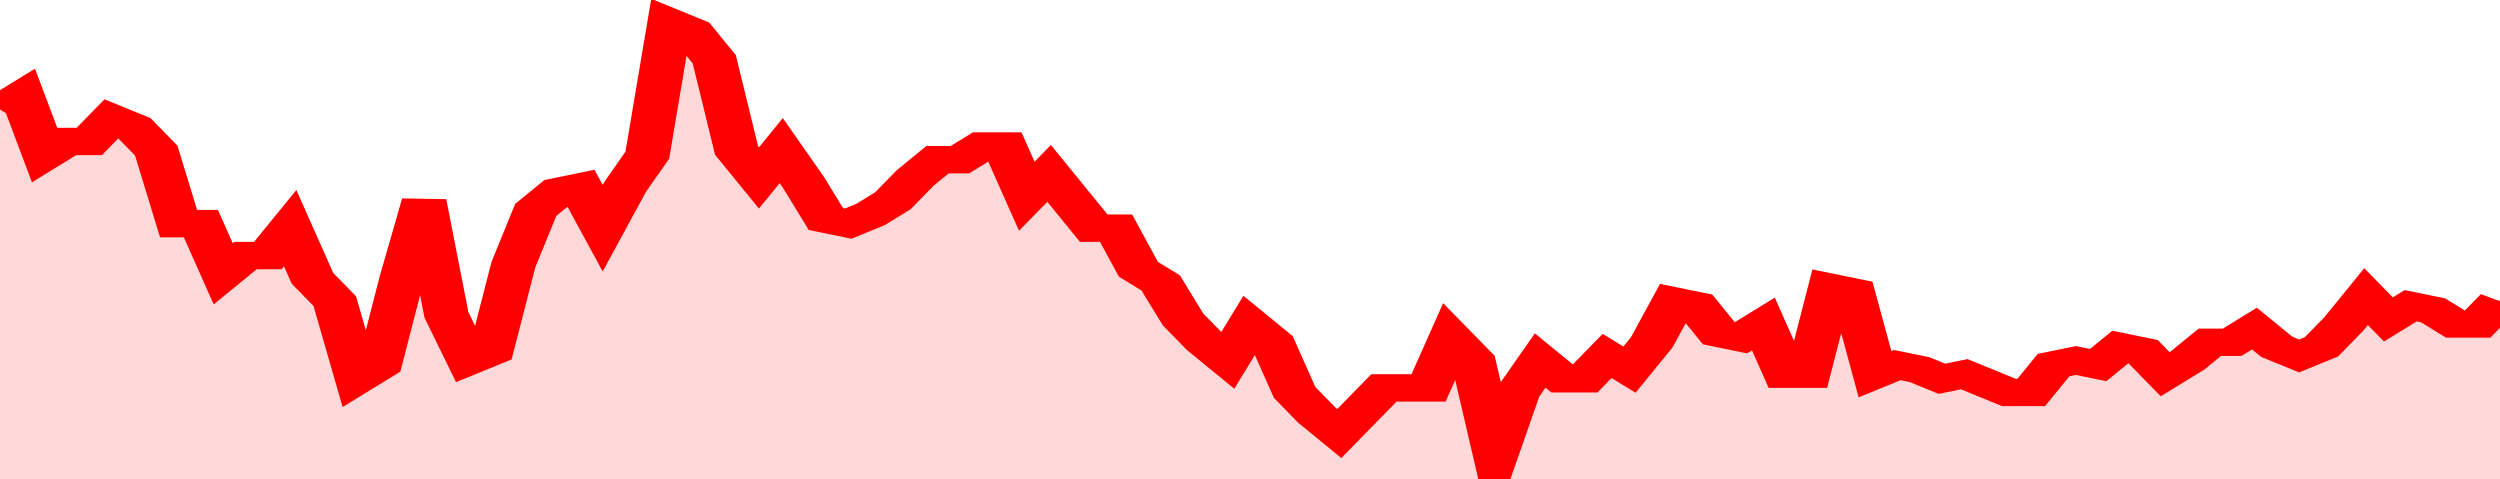
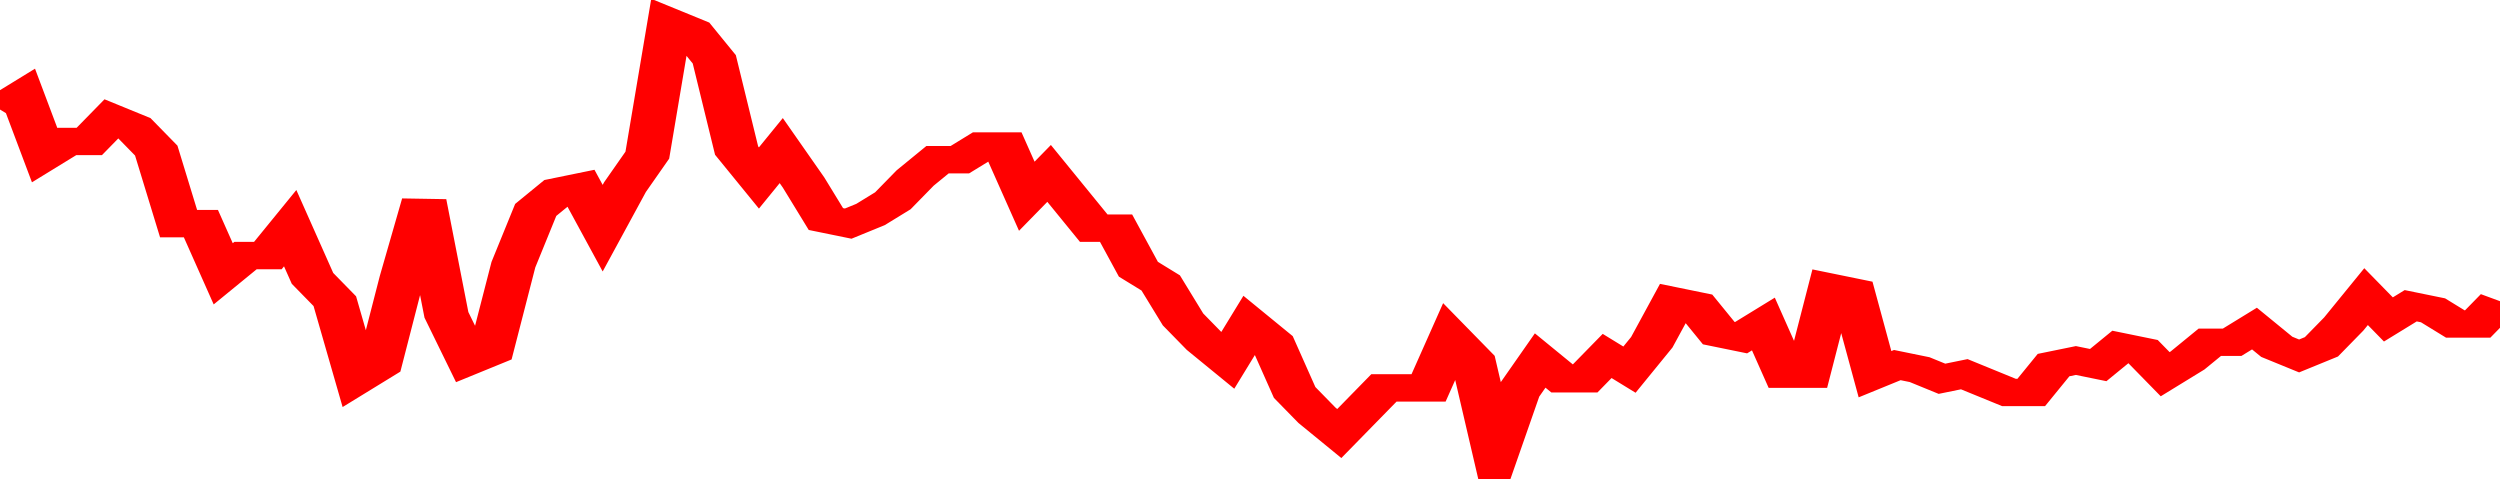
<svg xmlns="http://www.w3.org/2000/svg" viewBox="0 0 336 105" width="120" height="23" preserveAspectRatio="none">
  <polyline fill="none" stroke="#FF0000" stroke-width="6" points="0, 24 3, 21 6, 34 9, 31 12, 31 15, 26 18, 28 21, 33 24, 49 27, 49 30, 60 33, 56 36, 56 39, 50 42, 61 45, 66 48, 83 51, 80 54, 61 57, 44 60, 69 63, 79 66, 77 69, 58 72, 46 75, 42 78, 41 81, 50 84, 41 87, 34 90, 5 93, 7 96, 13 99, 33 102, 39 105, 33 108, 40 111, 48 114, 49 117, 47 120, 44 123, 39 126, 35 129, 35 132, 32 135, 32 138, 43 141, 38 144, 44 147, 50 150, 50 153, 59 156, 62 159, 70 162, 75 165, 79 168, 71 171, 75 174, 86 177, 91 180, 95 183, 90 186, 85 189, 85 192, 85 195, 74 198, 79 201, 100 204, 86 207, 79 210, 83 213, 83 216, 78 219, 81 222, 75 225, 66 228, 67 231, 73 234, 74 237, 71 240, 82 243, 82 246, 63 249, 64 252, 82 255, 80 258, 81 261, 83 264, 82 267, 84 270, 86 273, 86 276, 80 279, 79 282, 80 285, 76 288, 77 291, 82 294, 79 297, 75 300, 75 303, 72 306, 76 309, 78 312, 76 315, 71 318, 65 321, 70 324, 67 327, 68 330, 71 333, 71 336, 66 336, 66 "> </polyline>
-   <polygon fill="#FF0000" opacity="0.15" points="0, 105 0, 24 3, 21 6, 34 9, 31 12, 31 15, 26 18, 28 21, 33 24, 49 27, 49 30, 60 33, 56 36, 56 39, 50 42, 61 45, 66 48, 83 51, 80 54, 61 57, 44 60, 69 63, 79 66, 77 69, 58 72, 46 75, 42 78, 41 81, 50 84, 41 87, 34 90, 5 93, 7 96, 13 99, 33 102, 39 105, 33 108, 40 111, 48 114, 49 117, 47 120, 44 123, 39 126, 35 129, 35 132, 32 135, 32 138, 43 141, 38 144, 44 147, 50 150, 50 153, 59 156, 62 159, 70 162, 75 165, 79 168, 71 171, 75 174, 86 177, 91 180, 95 183, 90 186, 85 189, 85 192, 85 195, 74 198, 79 201, 100 204, 86 207, 79 210, 83 213, 83 216, 78 219, 81 222, 75 225, 66 228, 67 231, 73 234, 74 237, 71 240, 82 243, 82 246, 63 249, 64 252, 82 255, 80 258, 81 261, 83 264, 82 267, 84 270, 86 273, 86 276, 80 279, 79 282, 80 285, 76 288, 77 291, 82 294, 79 297, 75 300, 75 303, 72 306, 76 309, 78 312, 76 315, 71 318, 65 321, 70 324, 67 327, 68 330, 71 333, 71 336, 66 336, 105 " />
</svg>